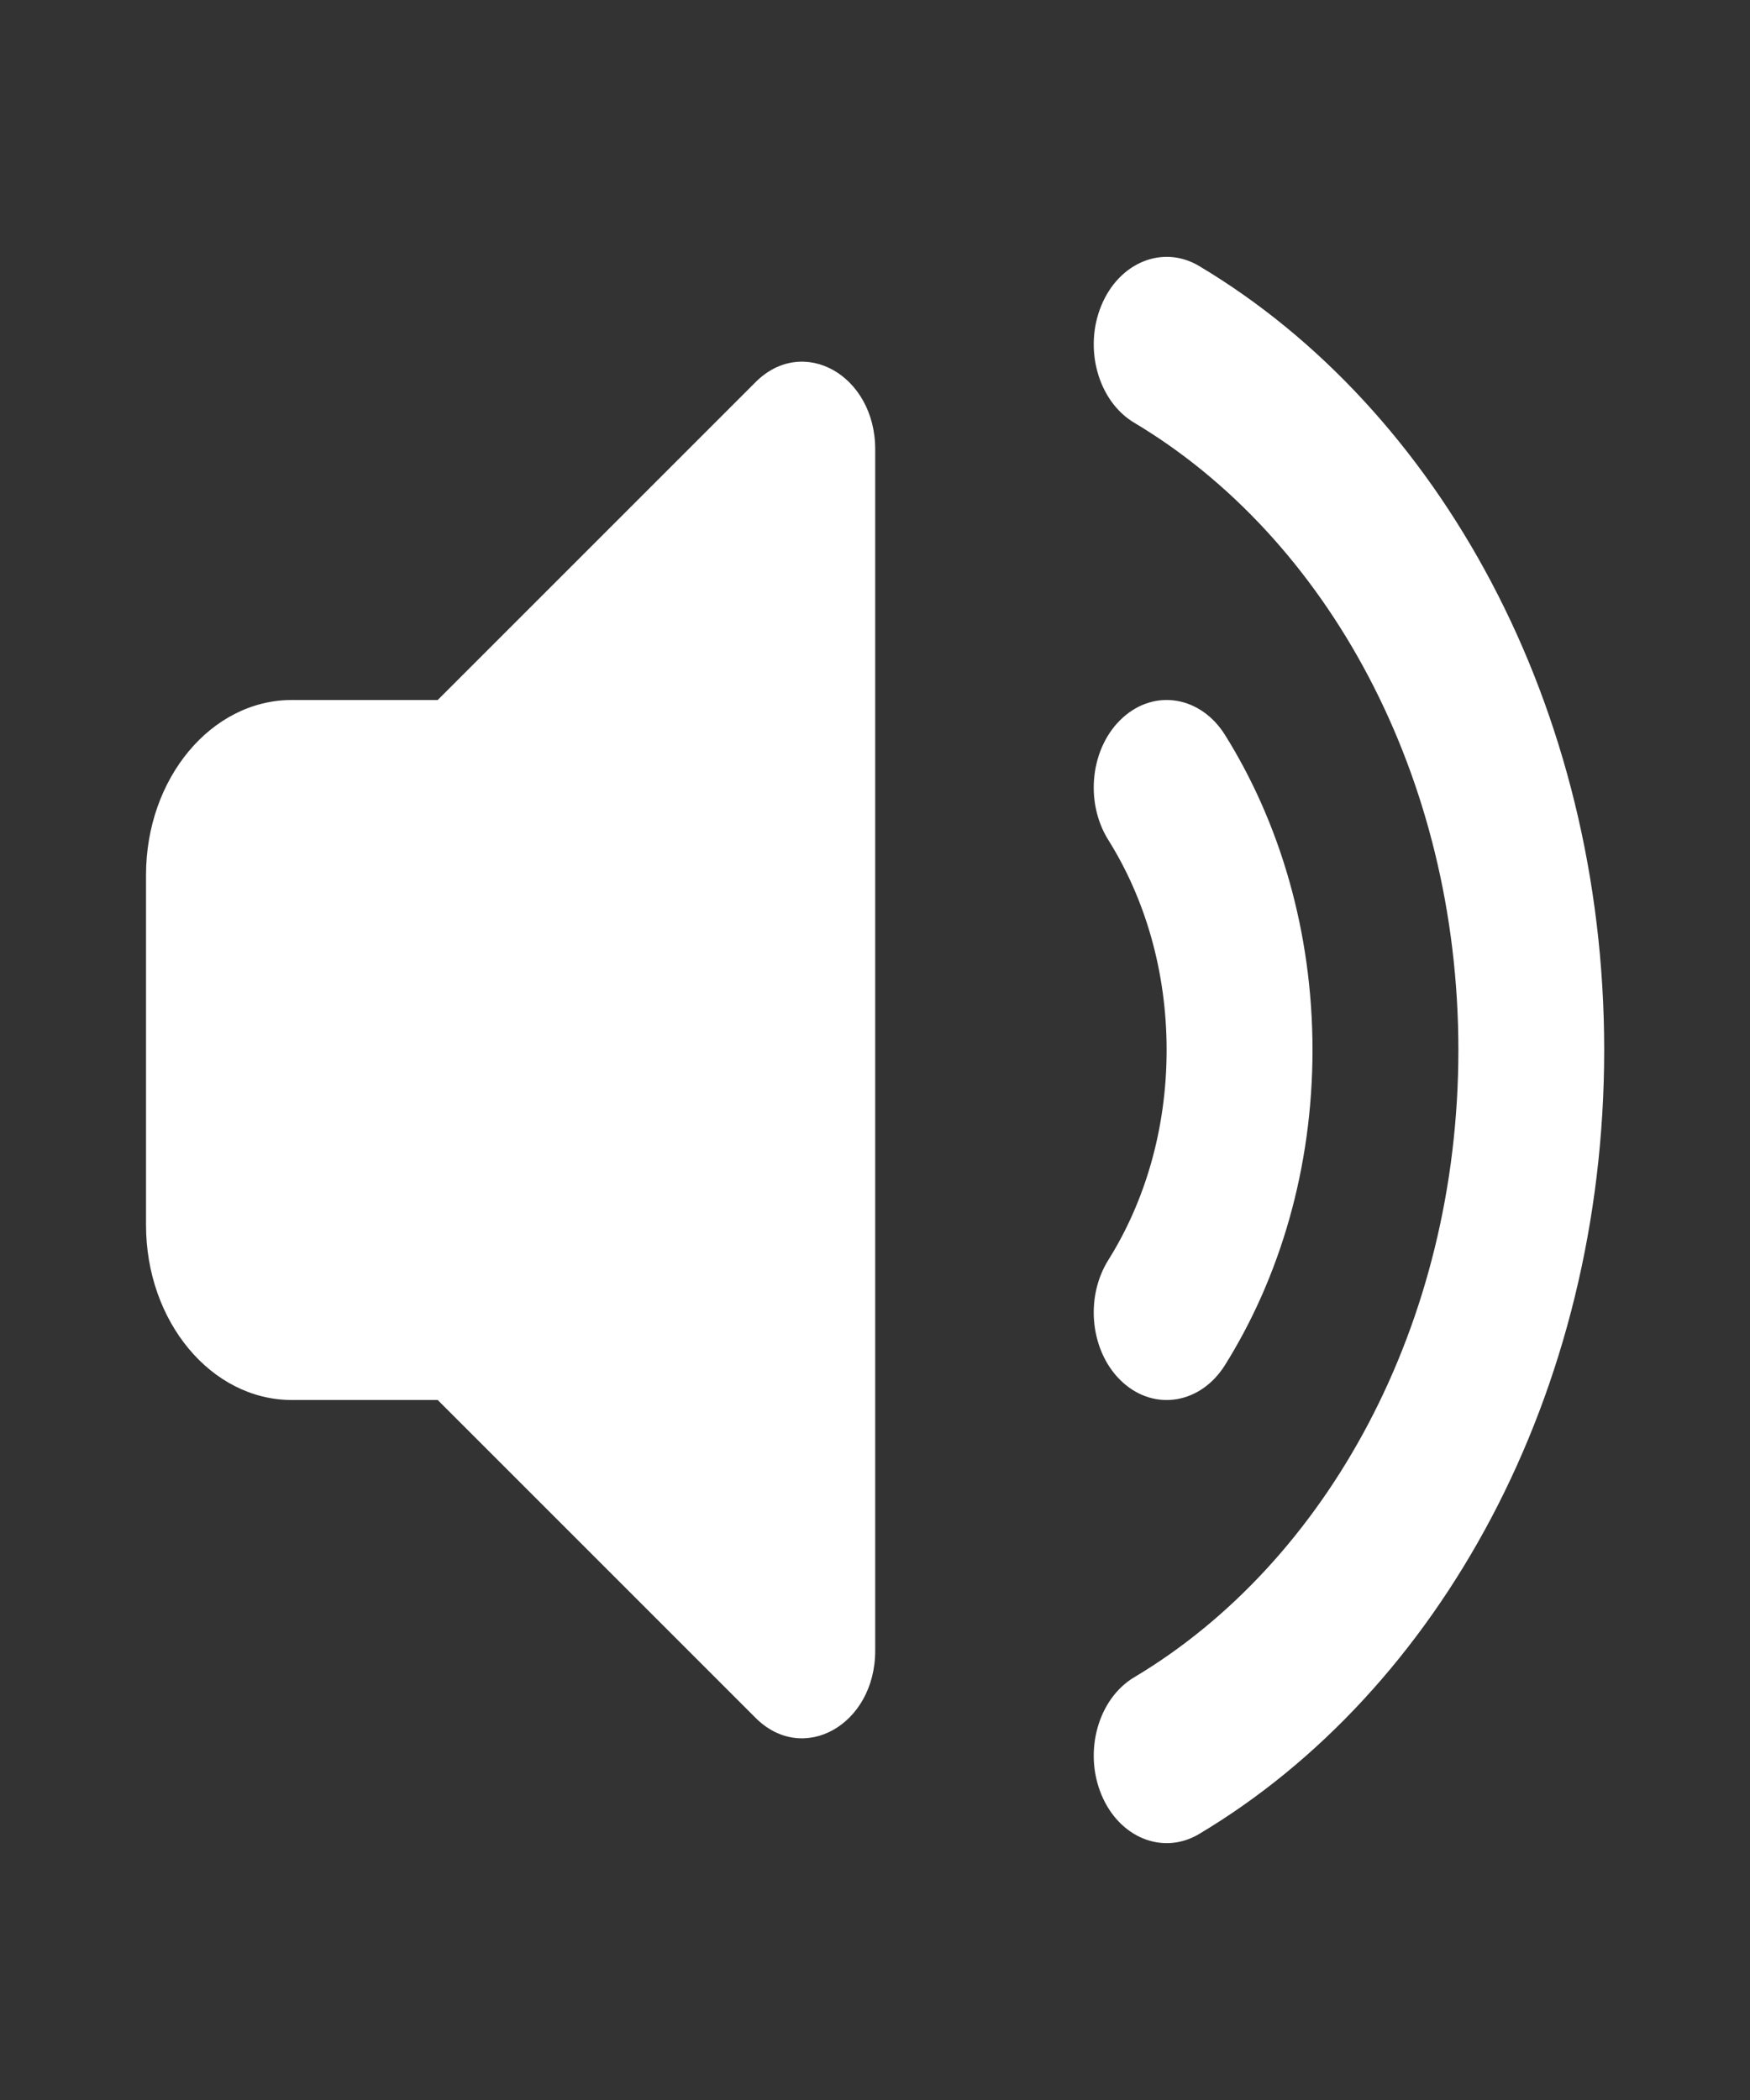
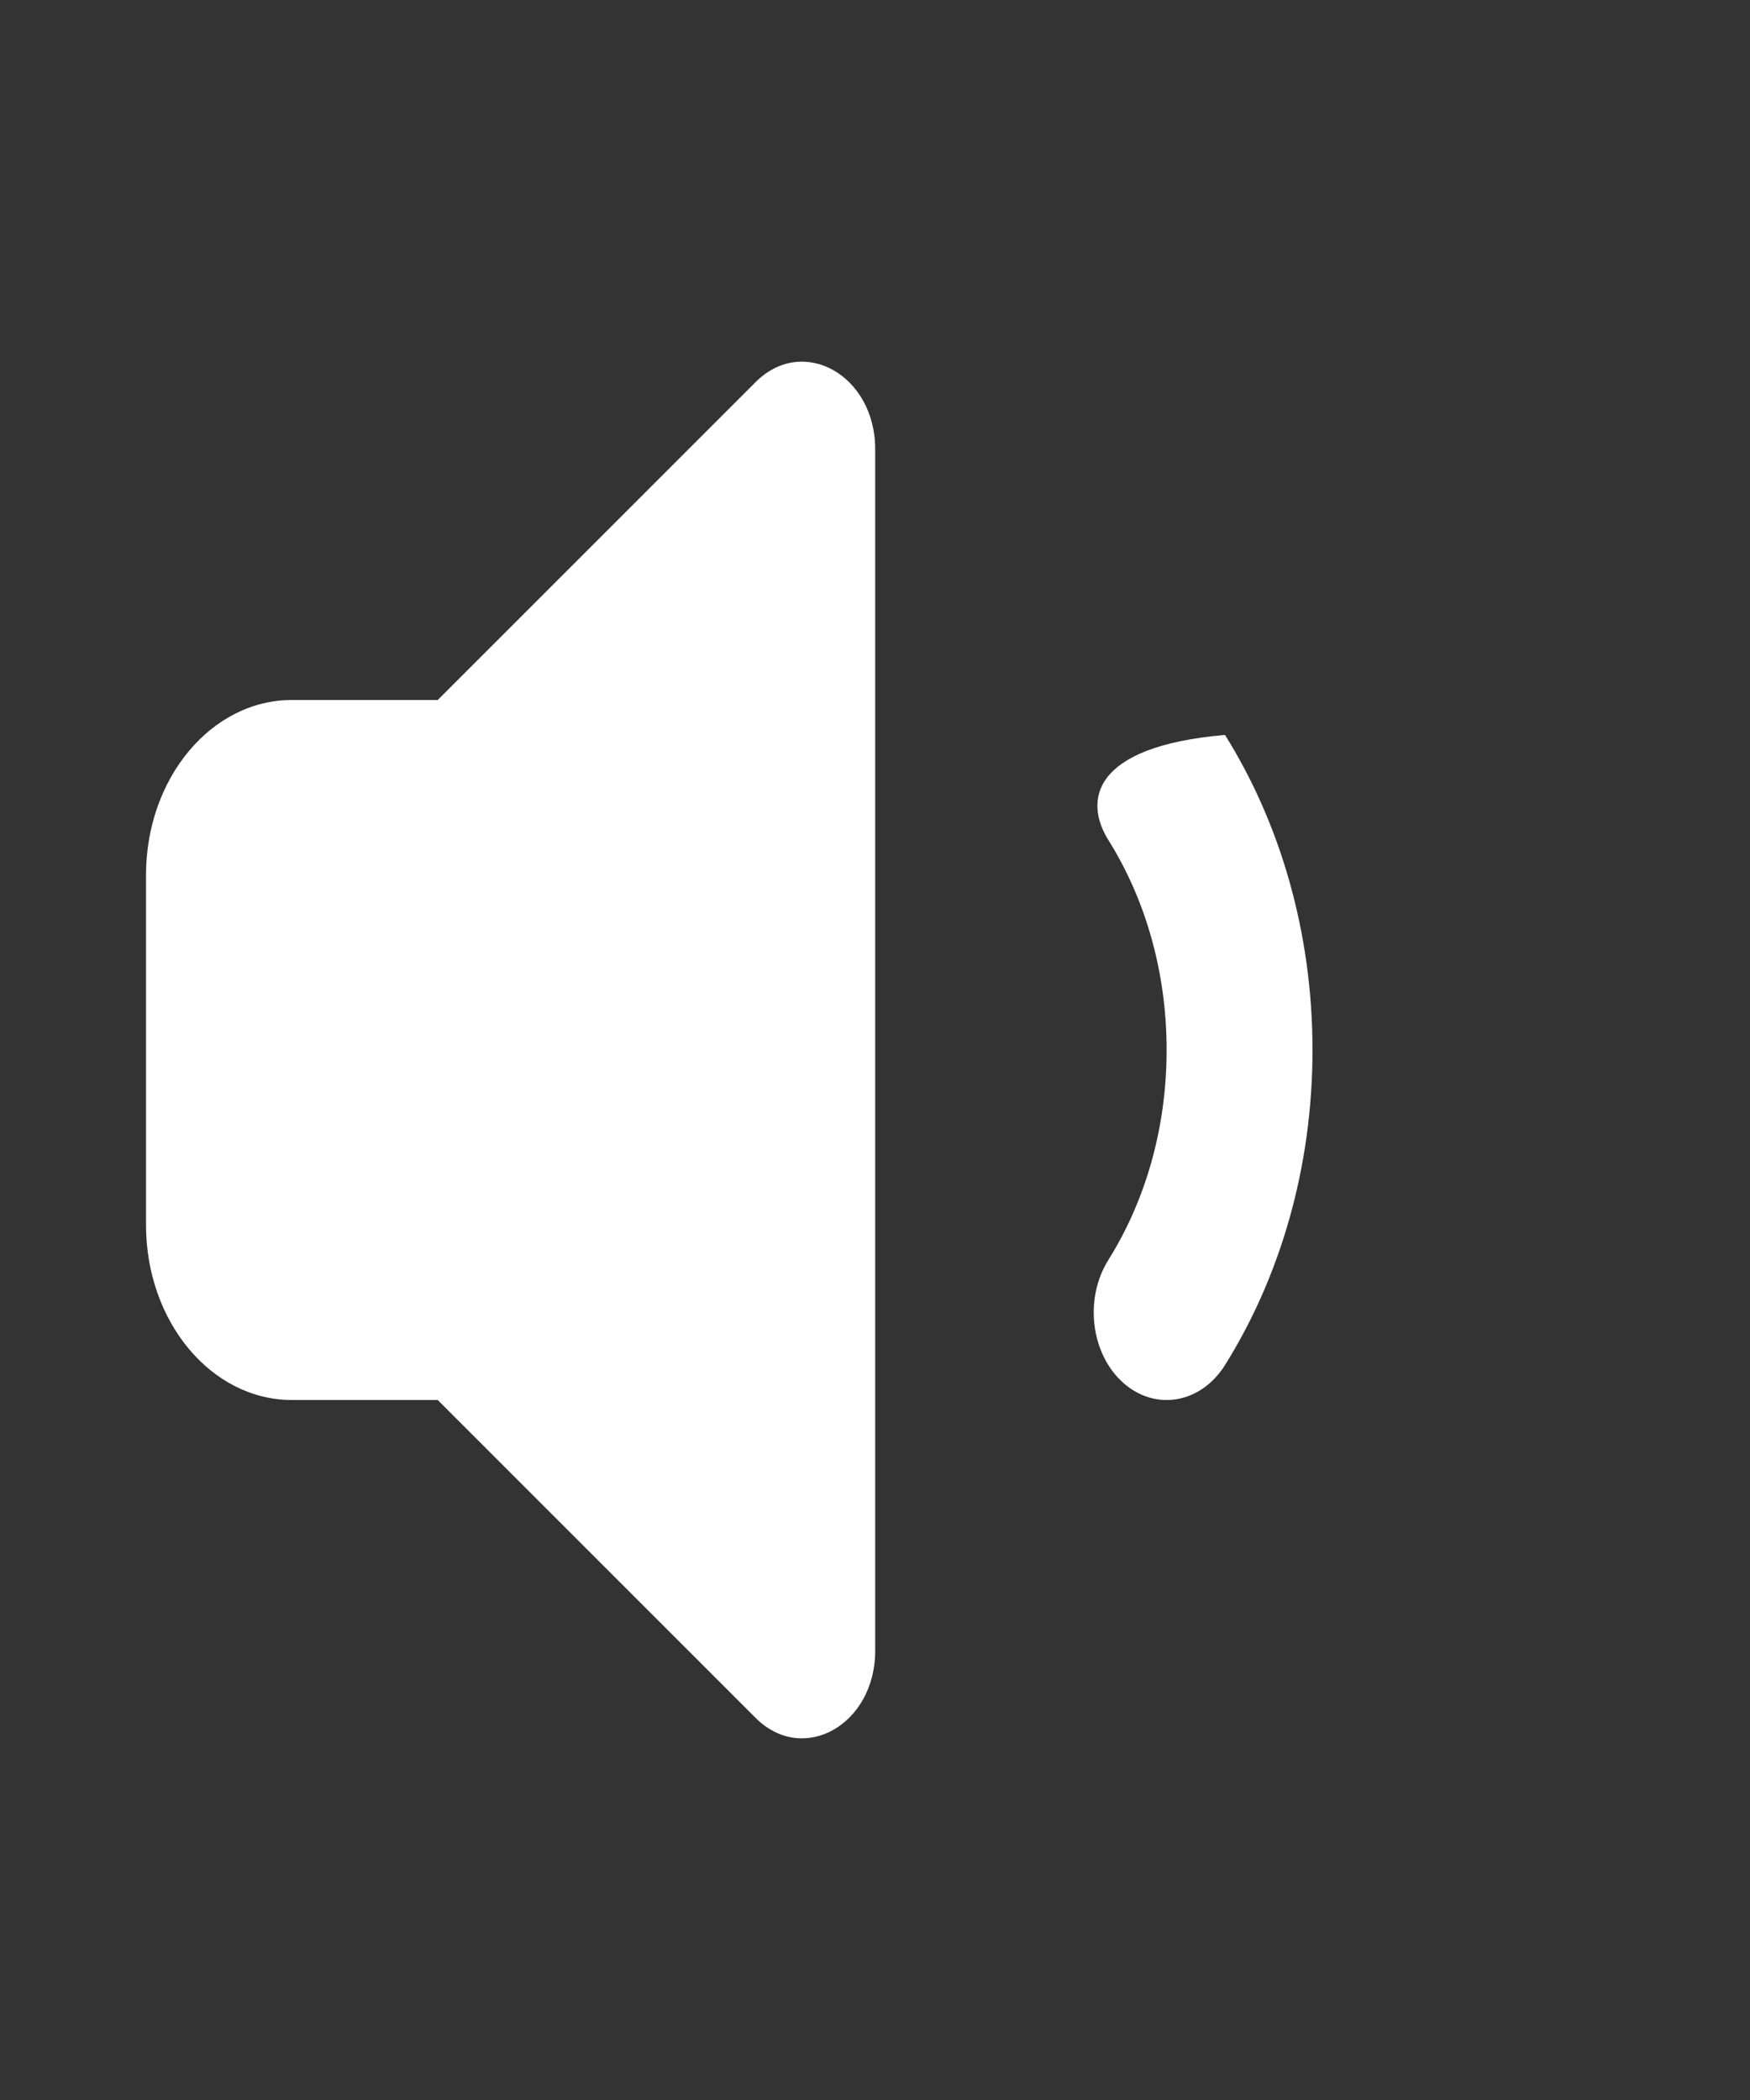
<svg xmlns="http://www.w3.org/2000/svg" width="25" height="30" viewBox="0 0 25 30" fill="none">
  <rect x="0" y="0" width="25" height="30" fill="#333333" stroke="none" />
-   <path d="M15.734 4.363C15.99 3.745 16.615 3.493 17.13 3.8C20.558 5.844 22.917 10.09 22.917 15C22.917 19.91 20.558 24.156 17.13 26.2C16.615 26.507 15.99 26.255 15.734 25.637C15.478 25.019 15.688 24.268 16.203 23.961C18.95 22.323 20.834 18.924 20.834 15C20.834 11.075 18.95 7.677 16.203 6.039C15.688 5.732 15.478 4.981 15.734 4.363Z" fill="white" />
  <path d="M6.253 10H4.169C3.019 10 2.086 11.119 2.086 12.5V17.5C2.086 18.881 3.019 20 4.169 20H6.253L10.794 24.541C11.473 25.22 12.503 24.641 12.503 23.581V6.419C12.503 5.359 11.473 4.78 10.794 5.459L6.253 10Z" fill="white" />
-   <path d="M17.5 10.499C17.154 9.947 16.501 9.836 16.041 10.251C15.581 10.665 15.488 11.449 15.834 12.001C16.357 12.836 16.666 13.873 16.666 15C16.666 16.127 16.357 17.164 15.834 17.999C15.488 18.551 15.581 19.335 16.041 19.75C16.501 20.164 17.154 20.053 17.5 19.501C18.284 18.247 18.75 16.687 18.75 15C18.75 13.313 18.284 11.753 17.5 10.499Z" fill="white" />
+   <path d="M17.5 10.499C15.581 10.665 15.488 11.449 15.834 12.001C16.357 12.836 16.666 13.873 16.666 15C16.666 16.127 16.357 17.164 15.834 17.999C15.488 18.551 15.581 19.335 16.041 19.75C16.501 20.164 17.154 20.053 17.5 19.501C18.284 18.247 18.75 16.687 18.75 15C18.75 13.313 18.284 11.753 17.5 10.499Z" fill="white" />
</svg>